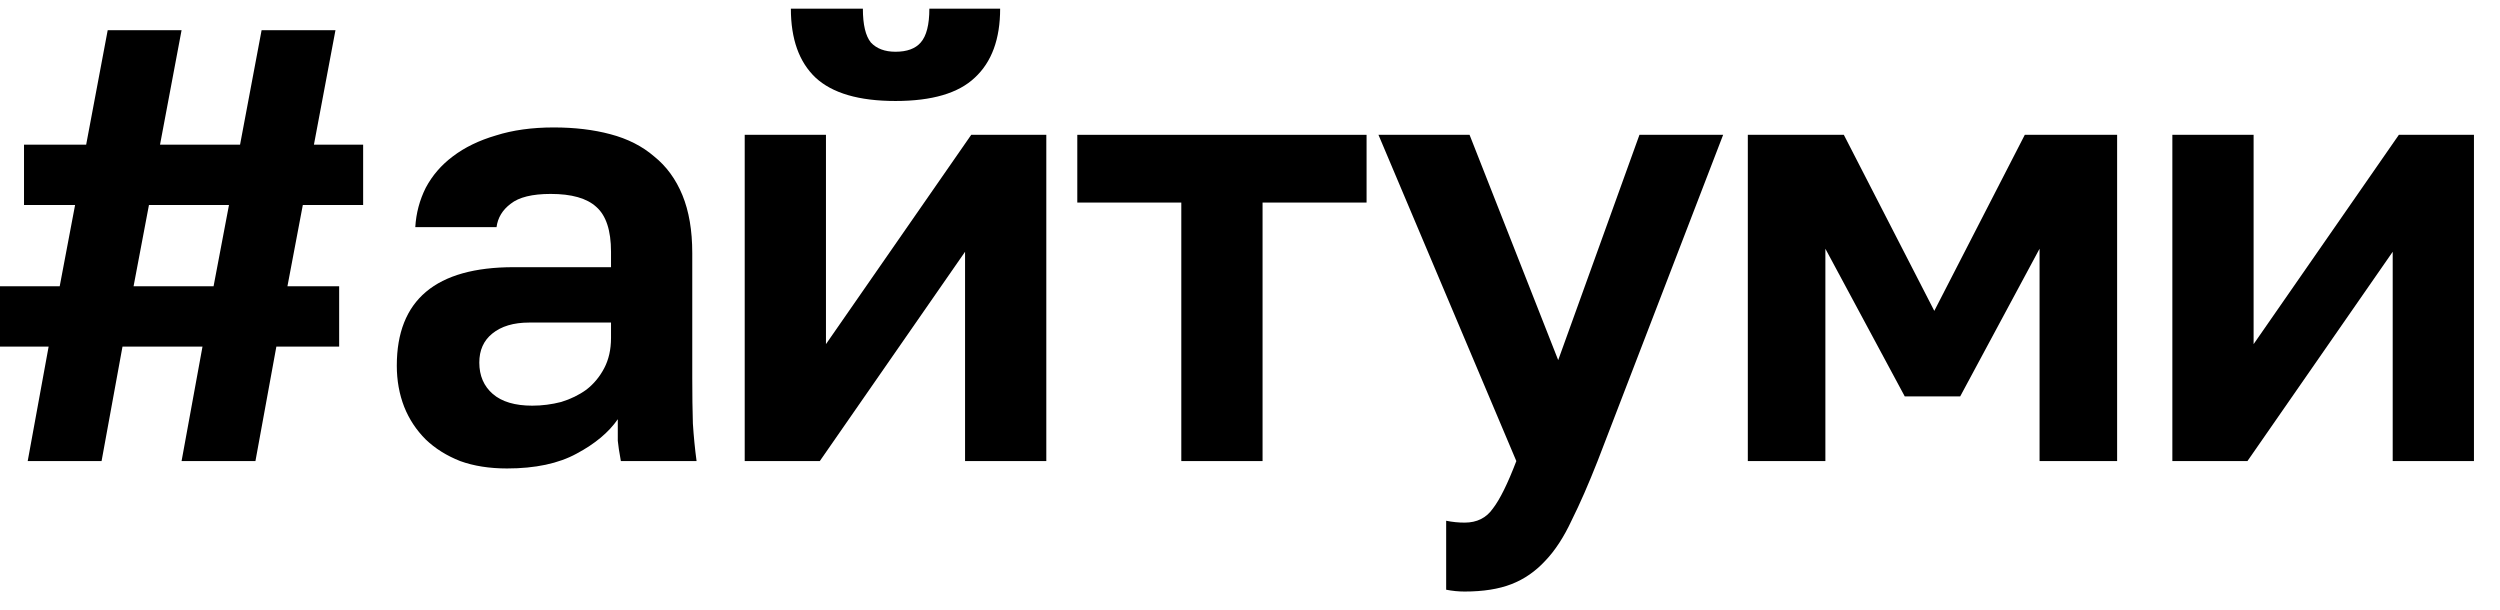
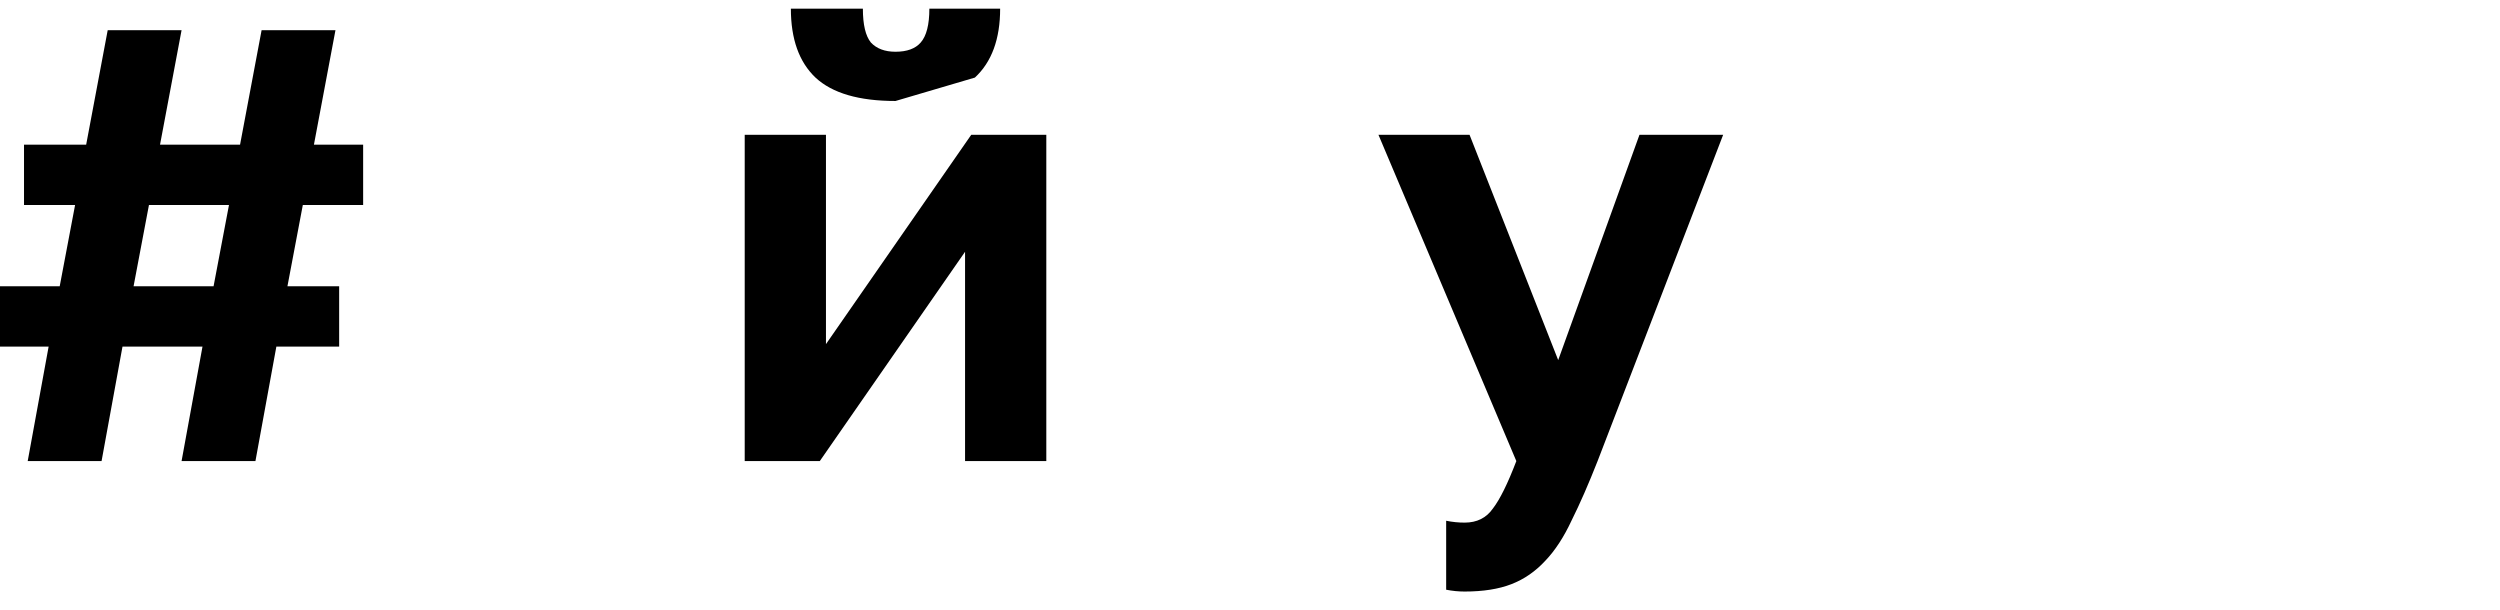
<svg xmlns="http://www.w3.org/2000/svg" width="86" height="21" viewBox="0 0 86 21" fill="none">
  <path d="M1.673 11.922H0V9.847H2.054L2.583 7.052H0.826V4.977H2.964L3.705 1.039H6.246L5.505 4.977H8.258L8.999 1.039H11.54L10.799 4.977H12.492V7.052H10.417L9.888 9.847H11.667V11.922H9.507L8.787 15.861H6.246L6.966 11.922H4.214L3.494 15.861H0.953L1.673 11.922ZM7.347 9.847L7.877 7.052H5.124L4.595 9.847H7.347Z" fill="black" />
-   <path d="M17.441 16.115C16.834 16.115 16.297 16.03 15.831 15.861C15.365 15.677 14.97 15.43 14.646 15.119C14.321 14.795 14.074 14.421 13.905 13.997C13.735 13.56 13.65 13.087 13.65 12.579C13.65 10.32 14.991 9.191 17.673 9.191H21.019V8.661C21.019 7.927 20.849 7.412 20.511 7.116C20.186 6.819 19.664 6.671 18.944 6.671C18.309 6.671 17.85 6.784 17.567 7.01C17.285 7.222 17.123 7.49 17.081 7.814H14.286C14.314 7.335 14.434 6.883 14.646 6.459C14.871 6.036 15.182 5.676 15.577 5.38C15.986 5.069 16.481 4.829 17.059 4.66C17.638 4.476 18.302 4.384 19.05 4.384C19.77 4.384 20.419 4.462 20.998 4.617C21.59 4.773 22.092 5.027 22.501 5.38C22.924 5.718 23.249 6.163 23.475 6.713C23.701 7.264 23.814 7.927 23.814 8.704V13.002C23.814 13.595 23.821 14.117 23.835 14.569C23.863 15.007 23.905 15.437 23.962 15.861H21.358C21.301 15.55 21.266 15.317 21.252 15.162C21.252 14.992 21.252 14.745 21.252 14.421C20.941 14.872 20.468 15.268 19.833 15.606C19.212 15.945 18.414 16.115 17.441 16.115ZM18.309 13.955C18.647 13.955 18.979 13.912 19.304 13.828C19.628 13.729 19.918 13.588 20.172 13.404C20.426 13.207 20.631 12.96 20.786 12.663C20.941 12.367 21.019 12.021 21.019 11.626V11.096H18.203C17.666 11.096 17.243 11.223 16.932 11.477C16.636 11.717 16.488 12.049 16.488 12.473C16.488 12.924 16.643 13.284 16.953 13.553C17.264 13.821 17.716 13.955 18.309 13.955Z" fill="black" />
-   <path d="M25.618 4.638H28.413V11.838L33.41 4.638H35.993V15.861H33.198V8.661L28.201 15.861H25.618V4.638ZM30.805 3.474C29.549 3.474 28.631 3.206 28.053 2.669C27.488 2.133 27.206 1.342 27.206 0.298H29.683C29.683 0.848 29.775 1.237 29.958 1.462C30.156 1.674 30.438 1.78 30.805 1.78C31.2 1.78 31.49 1.674 31.673 1.462C31.871 1.237 31.97 0.848 31.97 0.298H34.405C34.405 1.342 34.115 2.133 33.536 2.669C32.972 3.206 32.061 3.474 30.805 3.474Z" fill="black" />
-   <path d="M40.637 6.968H37.059V4.638H47.01V6.968H43.432V15.861H40.637V6.968Z" fill="black" />
+   <path d="M25.618 4.638H28.413V11.838L33.41 4.638H35.993V15.861H33.198V8.661L28.201 15.861H25.618V4.638ZM30.805 3.474C29.549 3.474 28.631 3.206 28.053 2.669C27.488 2.133 27.206 1.342 27.206 0.298H29.683C29.683 0.848 29.775 1.237 29.958 1.462C30.156 1.674 30.438 1.78 30.805 1.78C31.2 1.78 31.49 1.674 31.673 1.462C31.871 1.237 31.97 0.848 31.97 0.298H34.405C34.405 1.342 34.115 2.133 33.536 2.669Z" fill="black" />
  <path d="M50.383 20.349C50.172 20.349 49.96 20.328 49.748 20.286V17.914C49.96 17.957 50.172 17.978 50.383 17.978C50.807 17.978 51.131 17.816 51.357 17.491C51.597 17.18 51.865 16.637 52.162 15.861L47.419 4.638H50.553L53.602 12.388L56.397 4.638H59.276L54.957 15.861C54.646 16.651 54.35 17.328 54.068 17.893C53.799 18.472 53.496 18.938 53.157 19.291C52.818 19.658 52.43 19.926 51.992 20.095C51.555 20.265 51.019 20.349 50.383 20.349Z" fill="black" />
-   <path d="M60.125 4.638H63.428L66.54 10.694L69.653 4.638H72.829V15.861H70.161V8.556L67.43 13.637H65.524L62.793 8.556V15.861H60.125V4.638Z" fill="black" />
-   <path d="M74.729 4.638H77.524V11.838L82.521 4.638H85.104V15.861H82.309V8.661L77.312 15.861H74.729V4.638Z" fill="black" />
</svg>